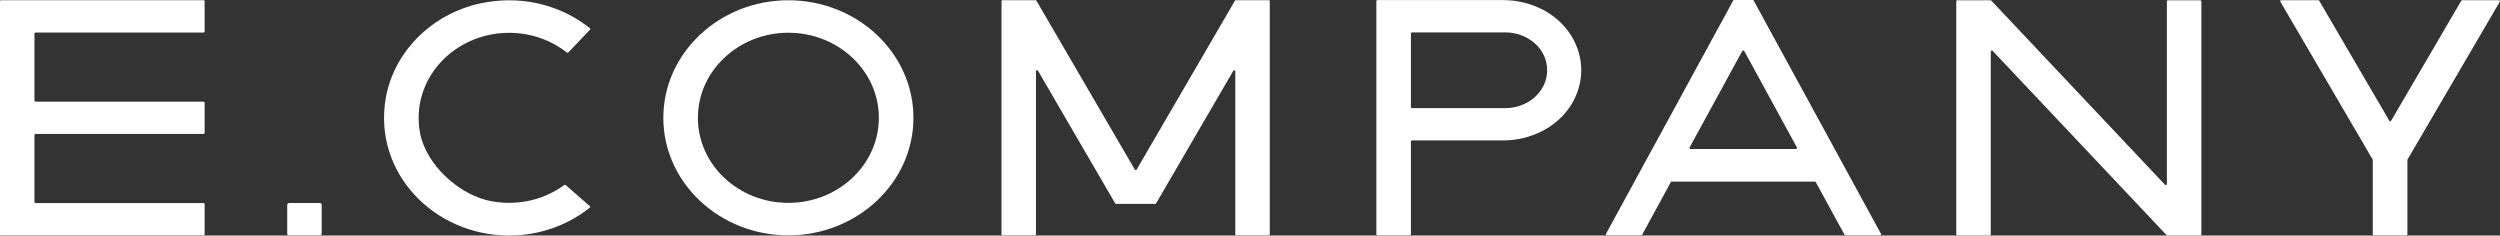
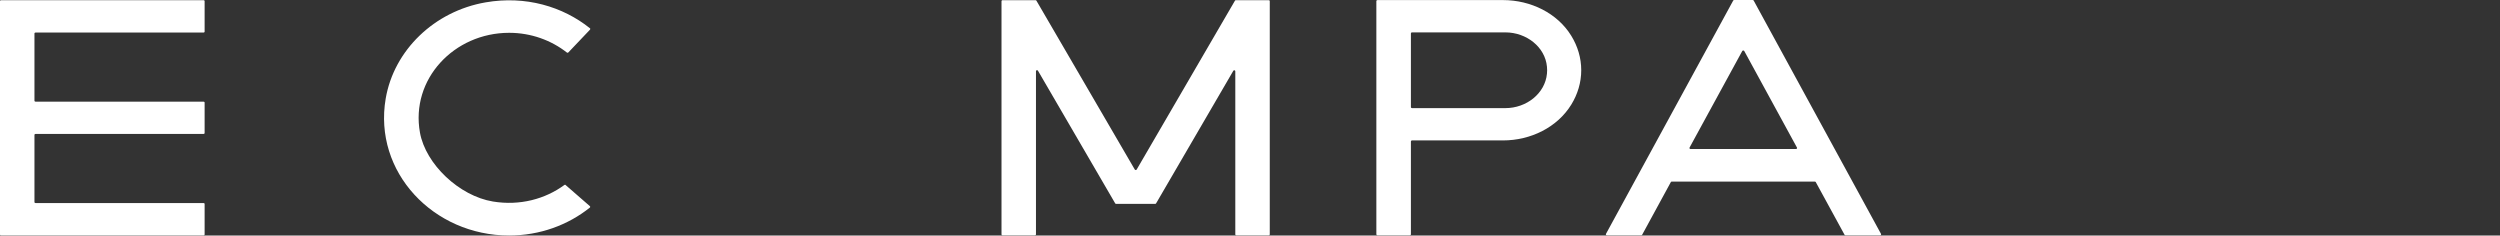
<svg xmlns="http://www.w3.org/2000/svg" width="1380" height="130" viewBox="0 0 1380 130" fill="none">
  <rect x="0" y="0" width="1380" height="130" fill="#333333" stroke="none" />
-   <path d="M435.188 129.915C397.144 129.915 366.165 100.793 366.165 65.029C366.165 29.266 397.144 0.144 435.188 0.144C473.233 0.144 504.212 29.266 504.212 65.029C504.212 100.793 473.233 129.915 435.188 129.915ZM435.188 18.072C407.668 18.072 385.236 39.112 385.236 65.029C385.236 90.946 407.618 111.986 435.188 111.986C462.709 111.986 485.14 90.946 485.14 65.029C485.14 39.112 462.709 18.072 435.188 18.072Z" fill="white" />
  <path d="M311.57 102.086C300.997 109.842 287.014 113.697 272.093 111.236C253.515 108.17 234.987 90.66 231.825 73.243C226.489 43.749 250.649 18.111 281.036 18.111C293.19 18.111 304.307 22.245 312.953 29.026C313.2 29.212 313.497 29.165 313.694 28.98L325.701 16.346C325.898 16.114 325.898 15.789 325.651 15.603C310.631 3.573 290.077 -2.511 268.091 1.298C239.779 6.174 217.447 27.726 212.901 54.432C205.984 94.933 239.236 130 281.036 130C298.032 130 313.596 124.194 325.602 114.58C325.849 114.394 325.849 114.023 325.602 113.79L312.262 102.179C312.064 101.9 311.768 101.9 311.57 102.086Z" fill="white" />
  <path d="M700.911 0.651V129.354C700.911 129.679 700.663 129.911 700.318 129.911H682.481C682.135 129.911 681.888 129.679 681.888 129.354V39.341C681.888 38.783 681.098 38.551 680.801 39.062L638.162 112.261C638.063 112.447 637.865 112.54 637.668 112.54H616.076C615.879 112.54 615.681 112.447 615.582 112.261L572.943 39.016C572.646 38.505 571.856 38.691 571.856 39.294V129.354C571.856 129.679 571.609 129.911 571.263 129.911H553.426C553.081 129.911 552.833 129.679 552.833 129.354V0.651C552.833 0.326 553.081 0.094 553.426 0.094H571.609C571.806 0.094 572.004 0.187 572.103 0.372L626.403 93.59C626.65 93.962 627.193 93.962 627.44 93.59L681.691 0.372C681.79 0.187 681.987 0.094 682.185 0.094H700.367C700.664 0.094 700.911 0.326 700.911 0.651Z" fill="white" />
  <path d="M829.612 0.043H760.341C760.045 0.043 759.748 0.275 759.748 0.601V129.349C759.748 129.628 759.995 129.907 760.341 129.907H778.227C778.524 129.907 778.82 129.674 778.82 129.349V78.073C778.82 77.794 779.067 77.515 779.413 77.515H829.612C844.978 77.515 859.652 70.27 867.36 57.729C870.868 52.016 872.844 45.56 872.844 38.779C872.844 31.952 870.868 25.496 867.36 19.783C859.702 7.289 845.027 0.043 829.612 0.043ZM830.995 59.68H779.413C779.116 59.68 778.82 59.448 778.82 59.123V18.436C778.82 18.157 779.067 17.879 779.413 17.879H830.995C842.606 17.879 852.933 25.96 853.921 36.828C853.97 37.479 854.02 38.129 854.02 38.779C854.02 39.43 853.97 40.033 853.921 40.684C852.883 51.599 842.606 59.68 830.995 59.68Z" fill="white" />
  <path d="M906.448 129.631L922.308 100.51C922.407 100.324 922.605 100.231 922.852 100.231H1001.76C1001.95 100.231 1002.2 100.324 1002.3 100.51L1018.21 129.631C1018.31 129.817 1018.51 129.91 1018.75 129.91H1037.78C1038.22 129.91 1038.52 129.492 1038.32 129.12L968.011 0.279C967.912 0.093 967.715 6.10352e-05 967.468 6.10352e-05H957.289C957.092 6.10352e-05 956.845 0.093 956.746 0.279L886.487 129.12C886.29 129.492 886.586 129.91 887.031 129.91H906.003C906.102 129.956 906.349 129.817 906.448 129.631ZM962.823 28.146L991.925 81.467C992.122 81.838 991.826 82.256 991.381 82.256H933.178C932.733 82.256 932.437 81.838 932.635 81.467L961.736 28.146C961.983 27.775 962.576 27.775 962.823 28.146Z" fill="white" />
-   <path d="M1215.15 0.701V129.404C1215.15 129.682 1214.9 129.961 1214.56 129.961H1196.37C1196.23 129.961 1196.03 129.915 1195.93 129.775L1099.93 28.058C1099.58 27.687 1098.89 27.919 1098.89 28.43V129.404C1098.89 129.682 1098.64 129.961 1098.3 129.961H1080.46C1080.17 129.961 1079.87 129.729 1079.87 129.404V0.701C1079.87 0.423 1080.12 0.144 1080.46 0.144H1098.74C1098.89 0.144 1099.09 0.19 1099.19 0.33L1195.09 102C1195.43 102.372 1196.13 102.14 1196.13 101.629V0.701C1196.13 0.423 1196.37 0.144 1196.72 0.144H1214.56C1214.9 0.19 1215.15 0.423 1215.15 0.701Z" fill="white" />
-   <path d="M1358.64 0.372L1319.9 66.651C1319.7 67.023 1319.16 67.023 1318.91 66.651L1280.18 0.372C1280.08 0.187 1279.88 0.094 1279.68 0.094H1259.23C1258.78 0.094 1258.53 0.512 1258.73 0.883L1309.72 88.063C1309.77 88.156 1309.77 88.249 1309.77 88.295V129.4C1309.77 129.679 1310.02 129.911 1310.31 129.911H1328.35C1328.65 129.911 1328.89 129.679 1328.89 129.4V88.295C1328.89 88.202 1328.89 88.109 1328.94 88.063L1379.93 0.883C1380.13 0.512 1379.88 0.094 1379.44 0.094H1359.03C1358.93 0.14 1358.73 0.233 1358.64 0.372Z" fill="white" />
-   <path d="M159.59 112.068H176.537C177.08 112.068 177.574 112.486 177.574 113.043V128.974C177.574 129.485 177.13 129.95 176.537 129.95H159.59C159.046 129.95 158.552 129.531 158.552 128.974V113.043C158.601 112.486 159.046 112.068 159.59 112.068Z" fill="white" />
  <path d="M19.566 56.108H112.404C112.701 56.108 112.948 56.34 112.948 56.619V73.432C112.948 73.711 112.701 73.943 112.404 73.943H19.566C19.269 73.943 19.022 74.175 19.022 74.454V111.564C19.022 111.843 19.269 112.075 19.566 112.075H112.404C112.701 112.075 112.948 112.307 112.948 112.586V129.446C112.948 129.725 112.701 129.957 112.404 129.957H0.544C0.247 129.957 0 129.725 0 129.446V0.604C0 0.326 0.247 0.094 0.544 0.094H112.404C112.701 0.094 112.948 0.326 112.948 0.604V17.465C112.948 17.743 112.701 17.975 112.404 17.975H19.566C19.269 17.975 19.022 18.208 19.022 18.486V55.597C19.022 55.875 19.269 56.108 19.566 56.108Z" fill="white" />
</svg>